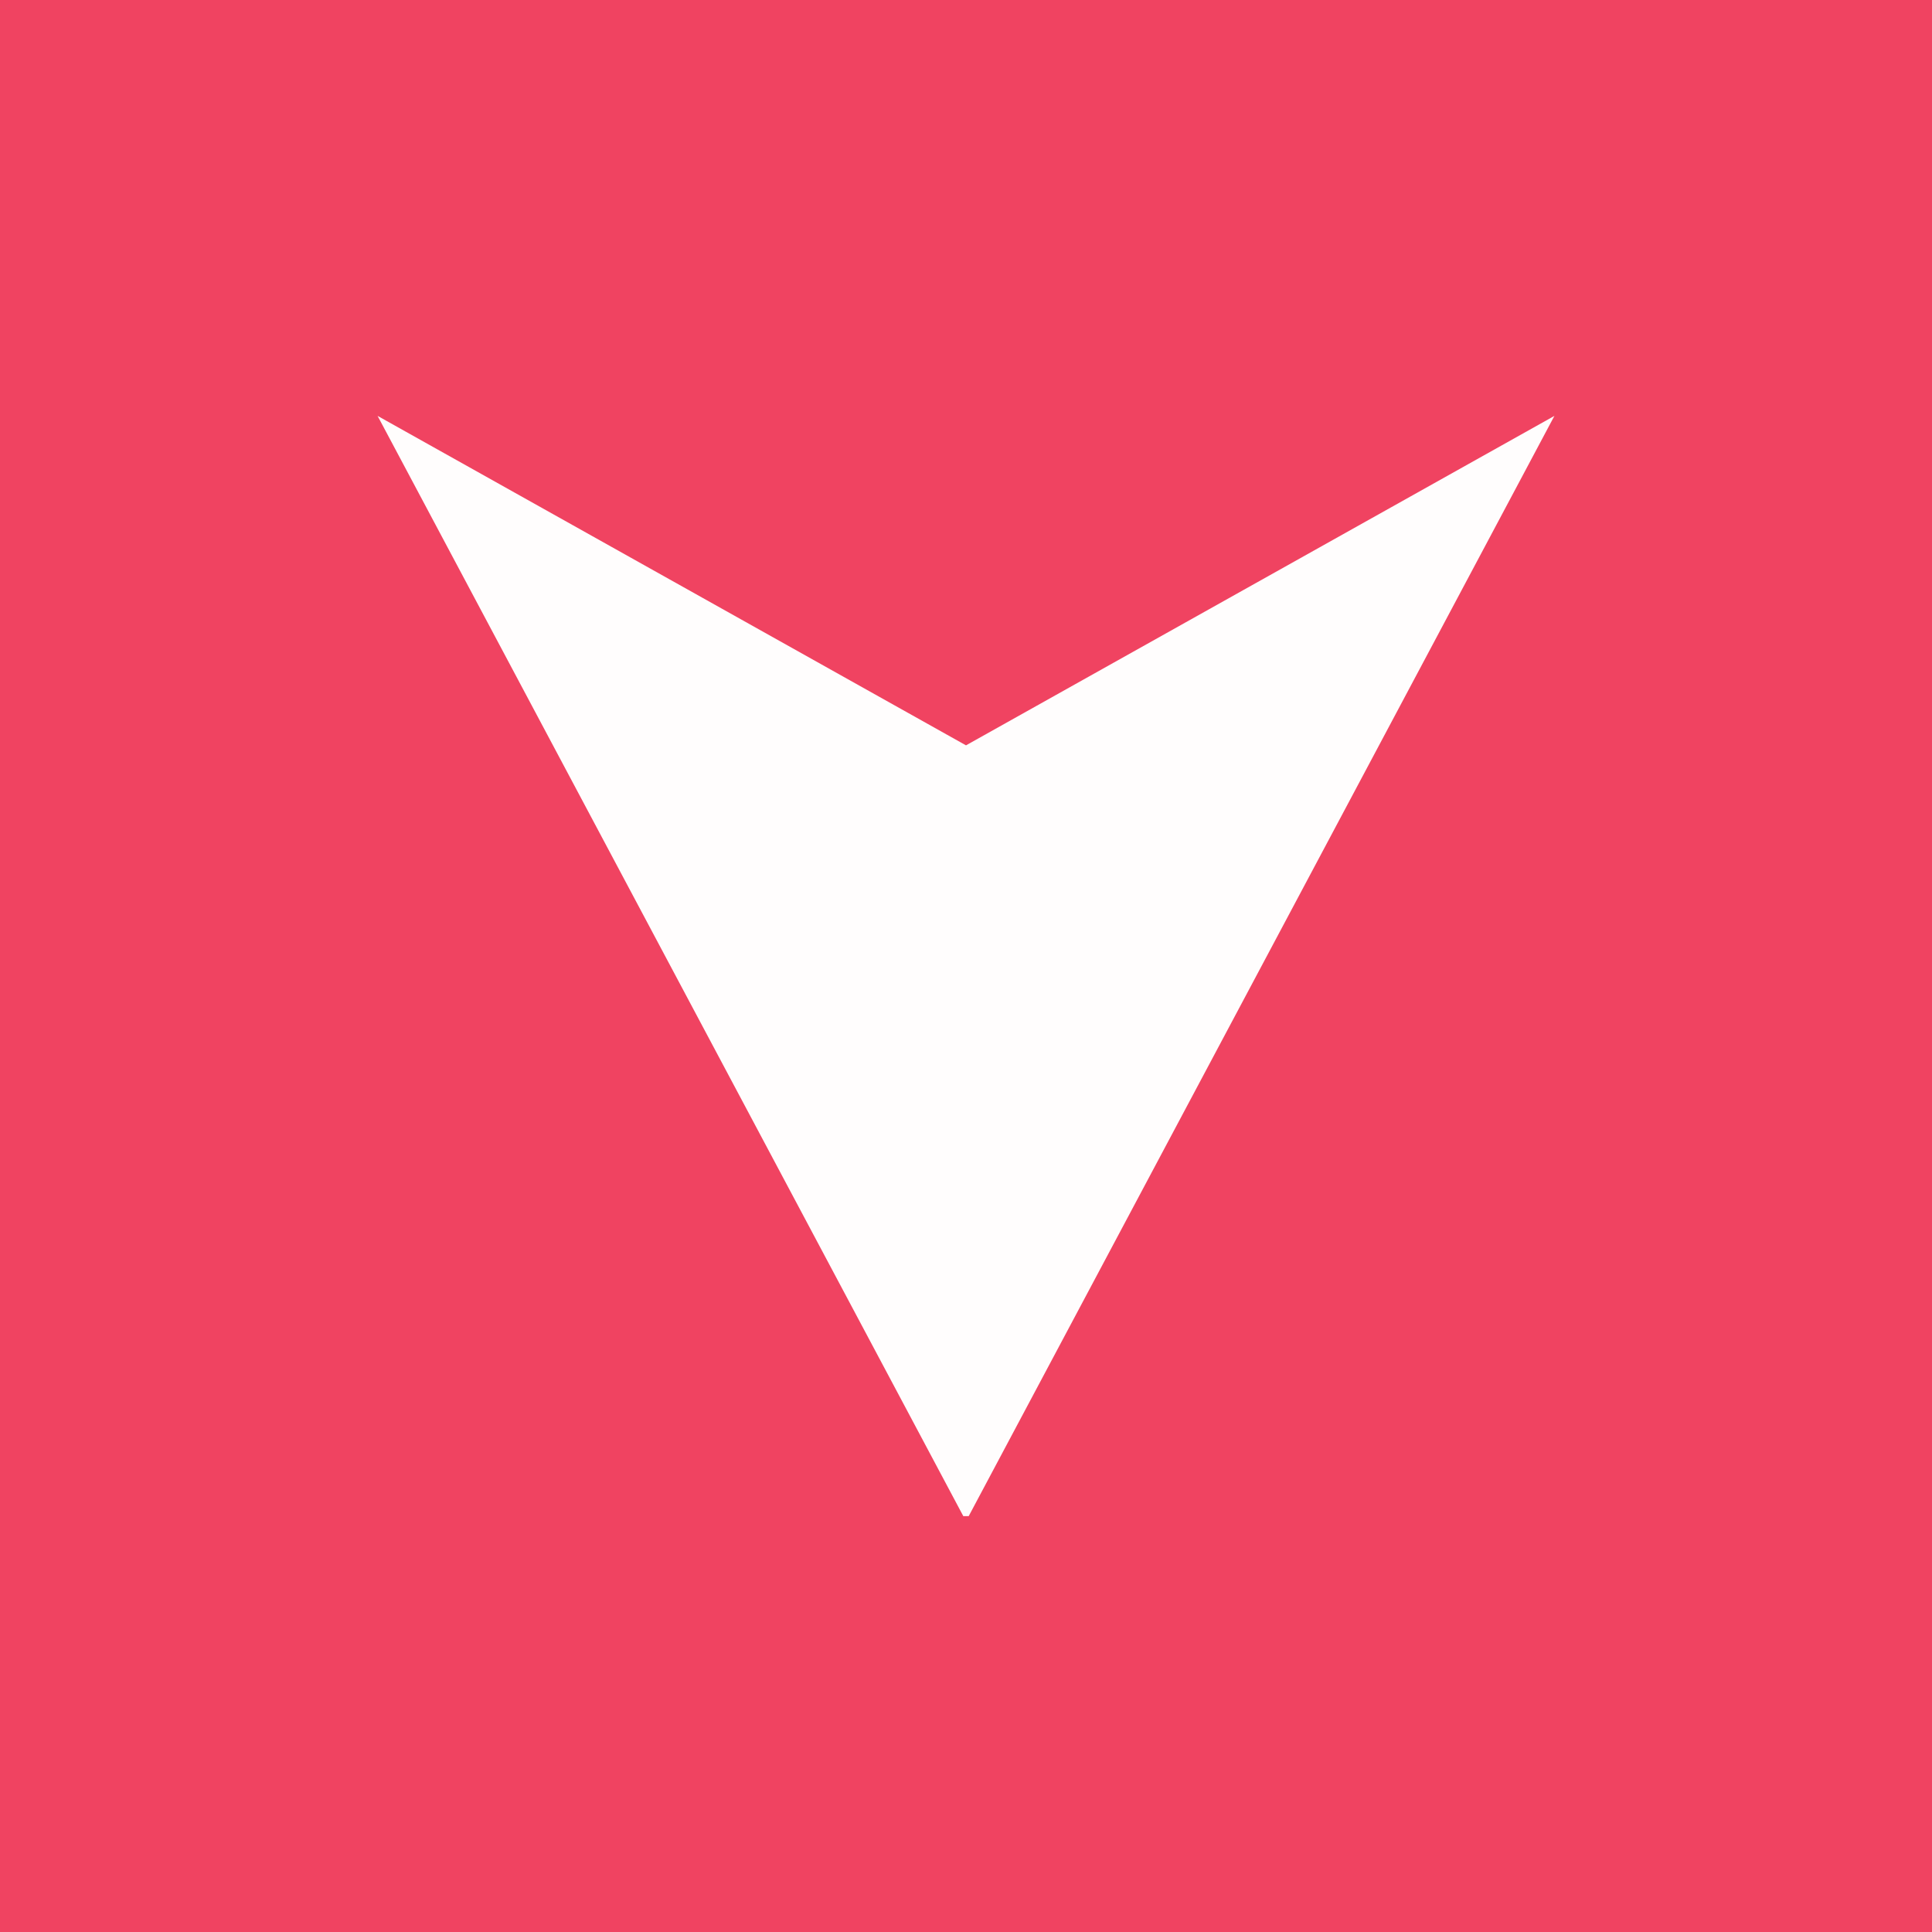
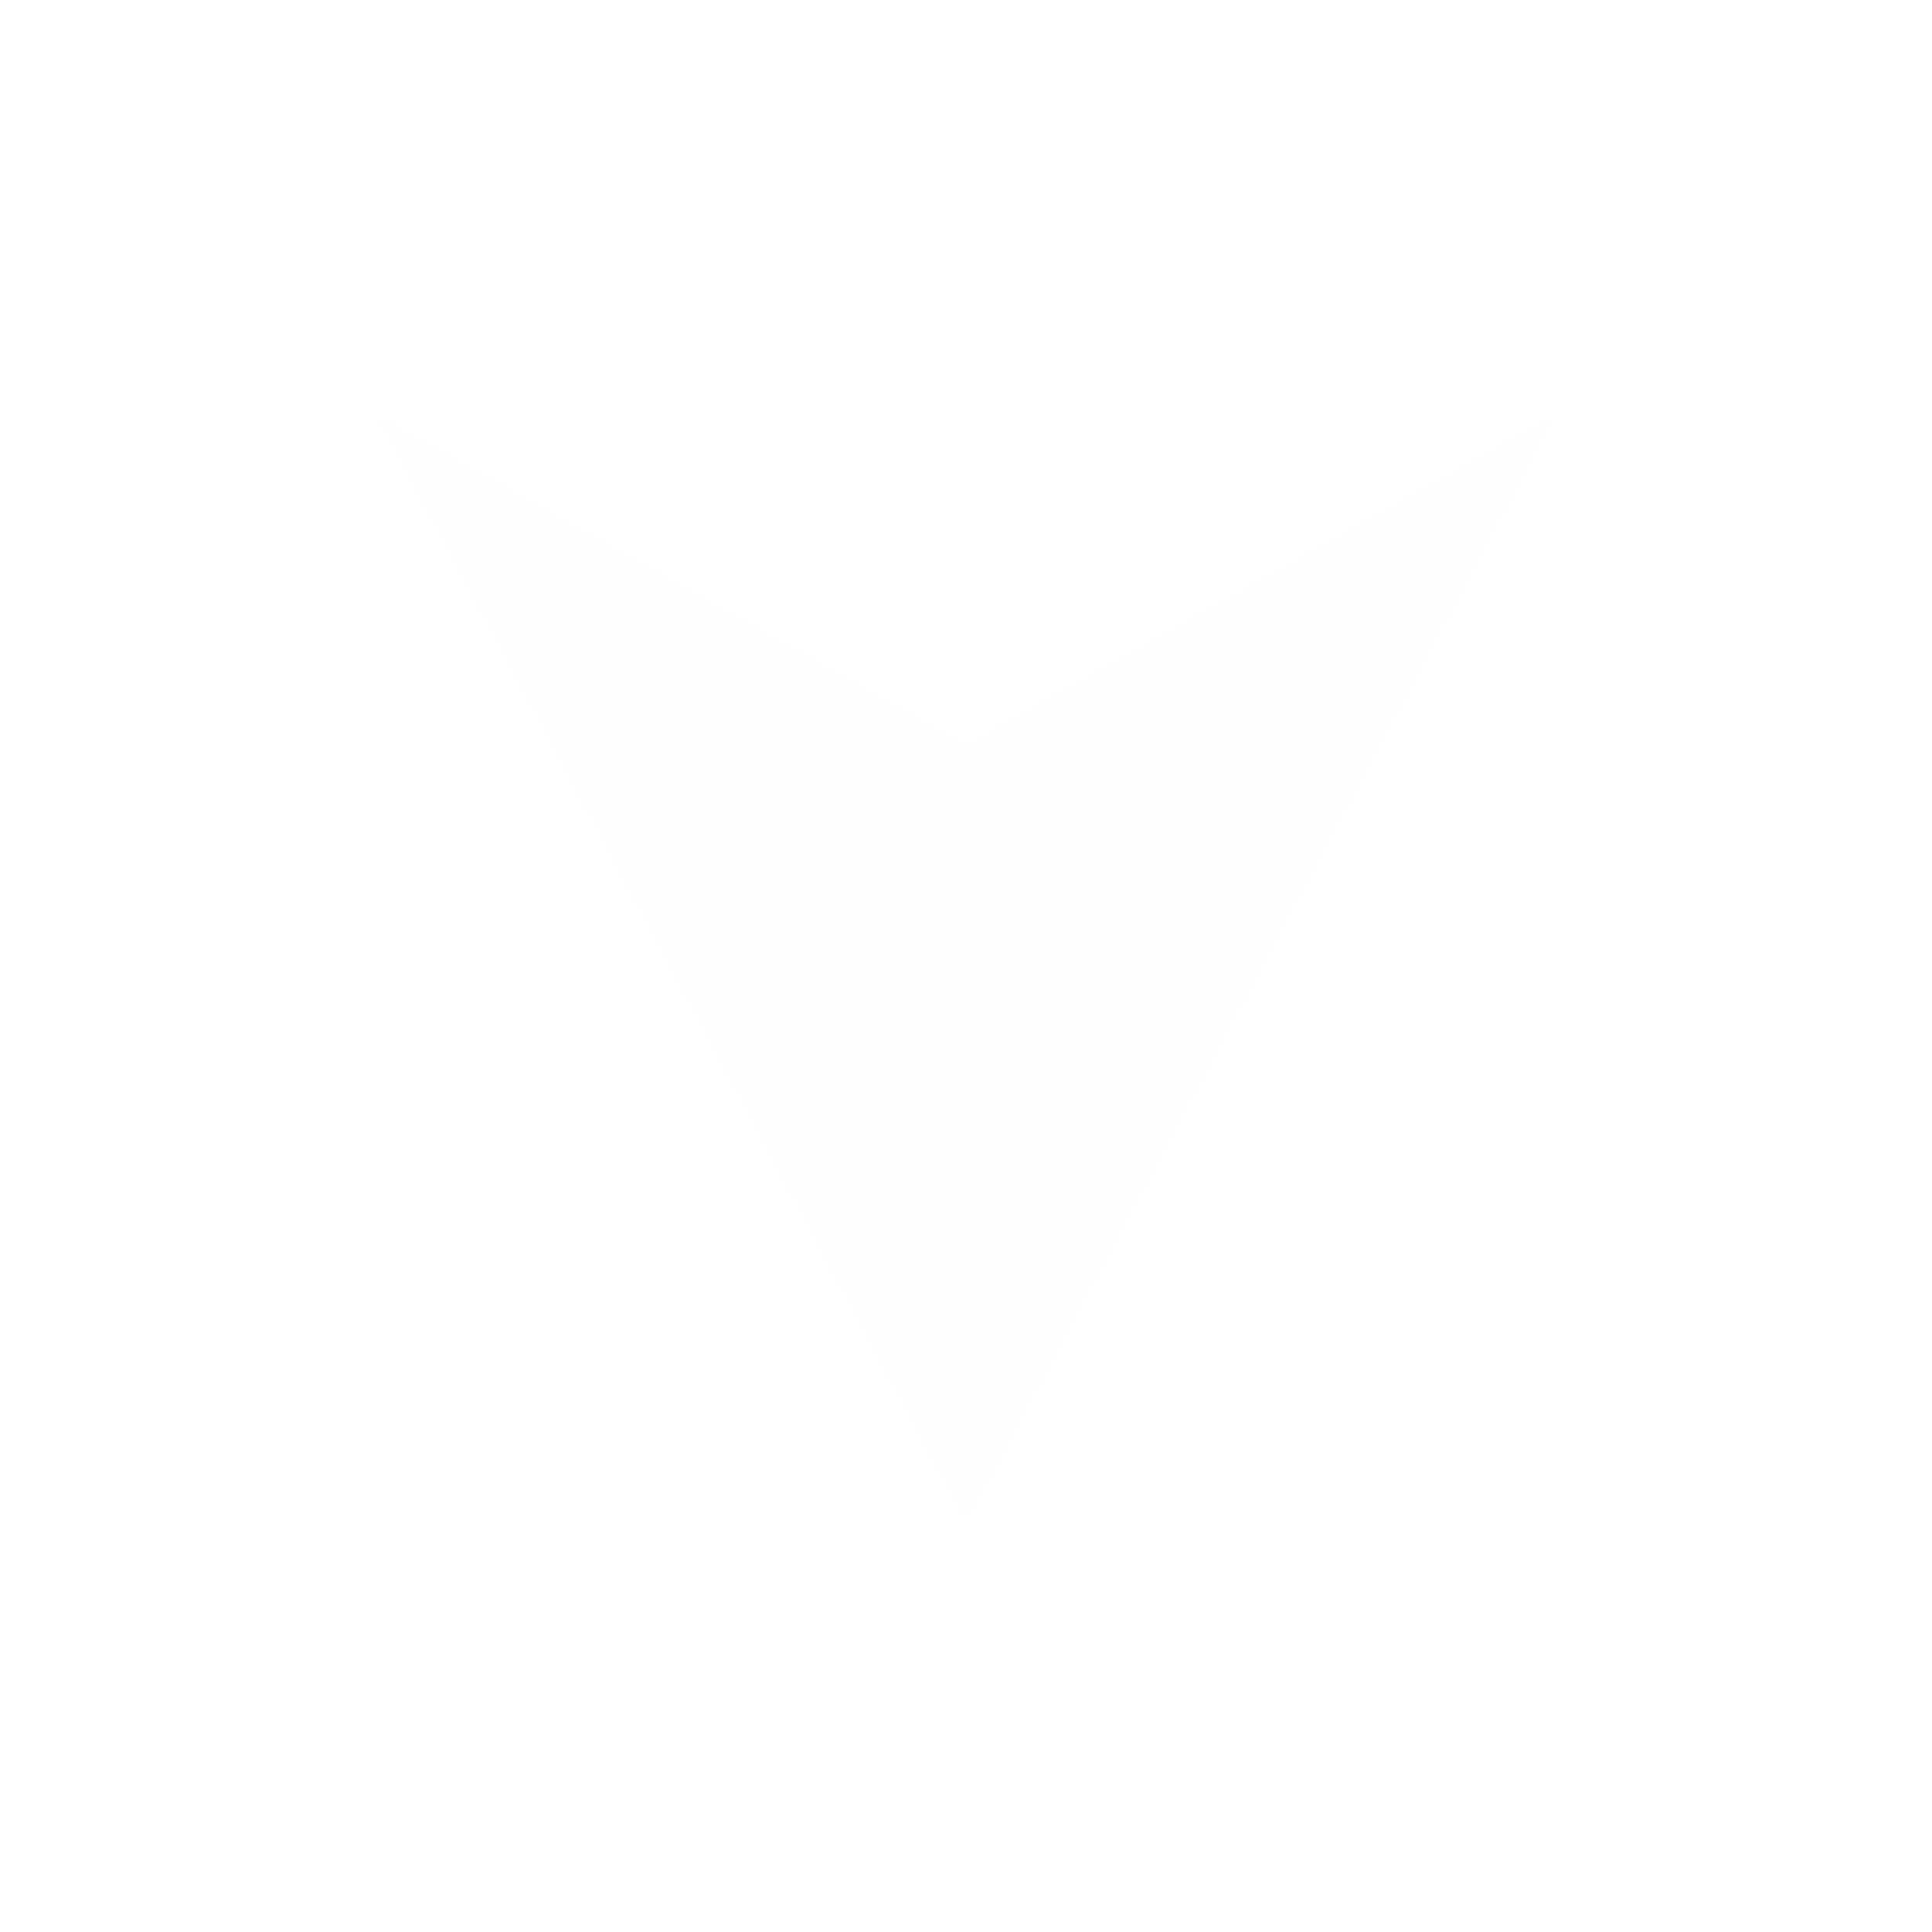
<svg xmlns="http://www.w3.org/2000/svg" version="1.1" id="Слой_1" x="0px" y="0px" viewBox="0 0 57 57" style="enable-background:new 0 0 57 57;" xml:space="preserve">
  <style type="text/css">
	.st0{fill:#F04361;}
	.st1{fill:#FFFDFD;}
</style>
-   <rect class="st0" width="57" height="57" />
  <polygon class="st1" points="28.58,44.73 45.86,12.27 28.5,21.99 11.14,12.27 28.42,44.73 " />
</svg>